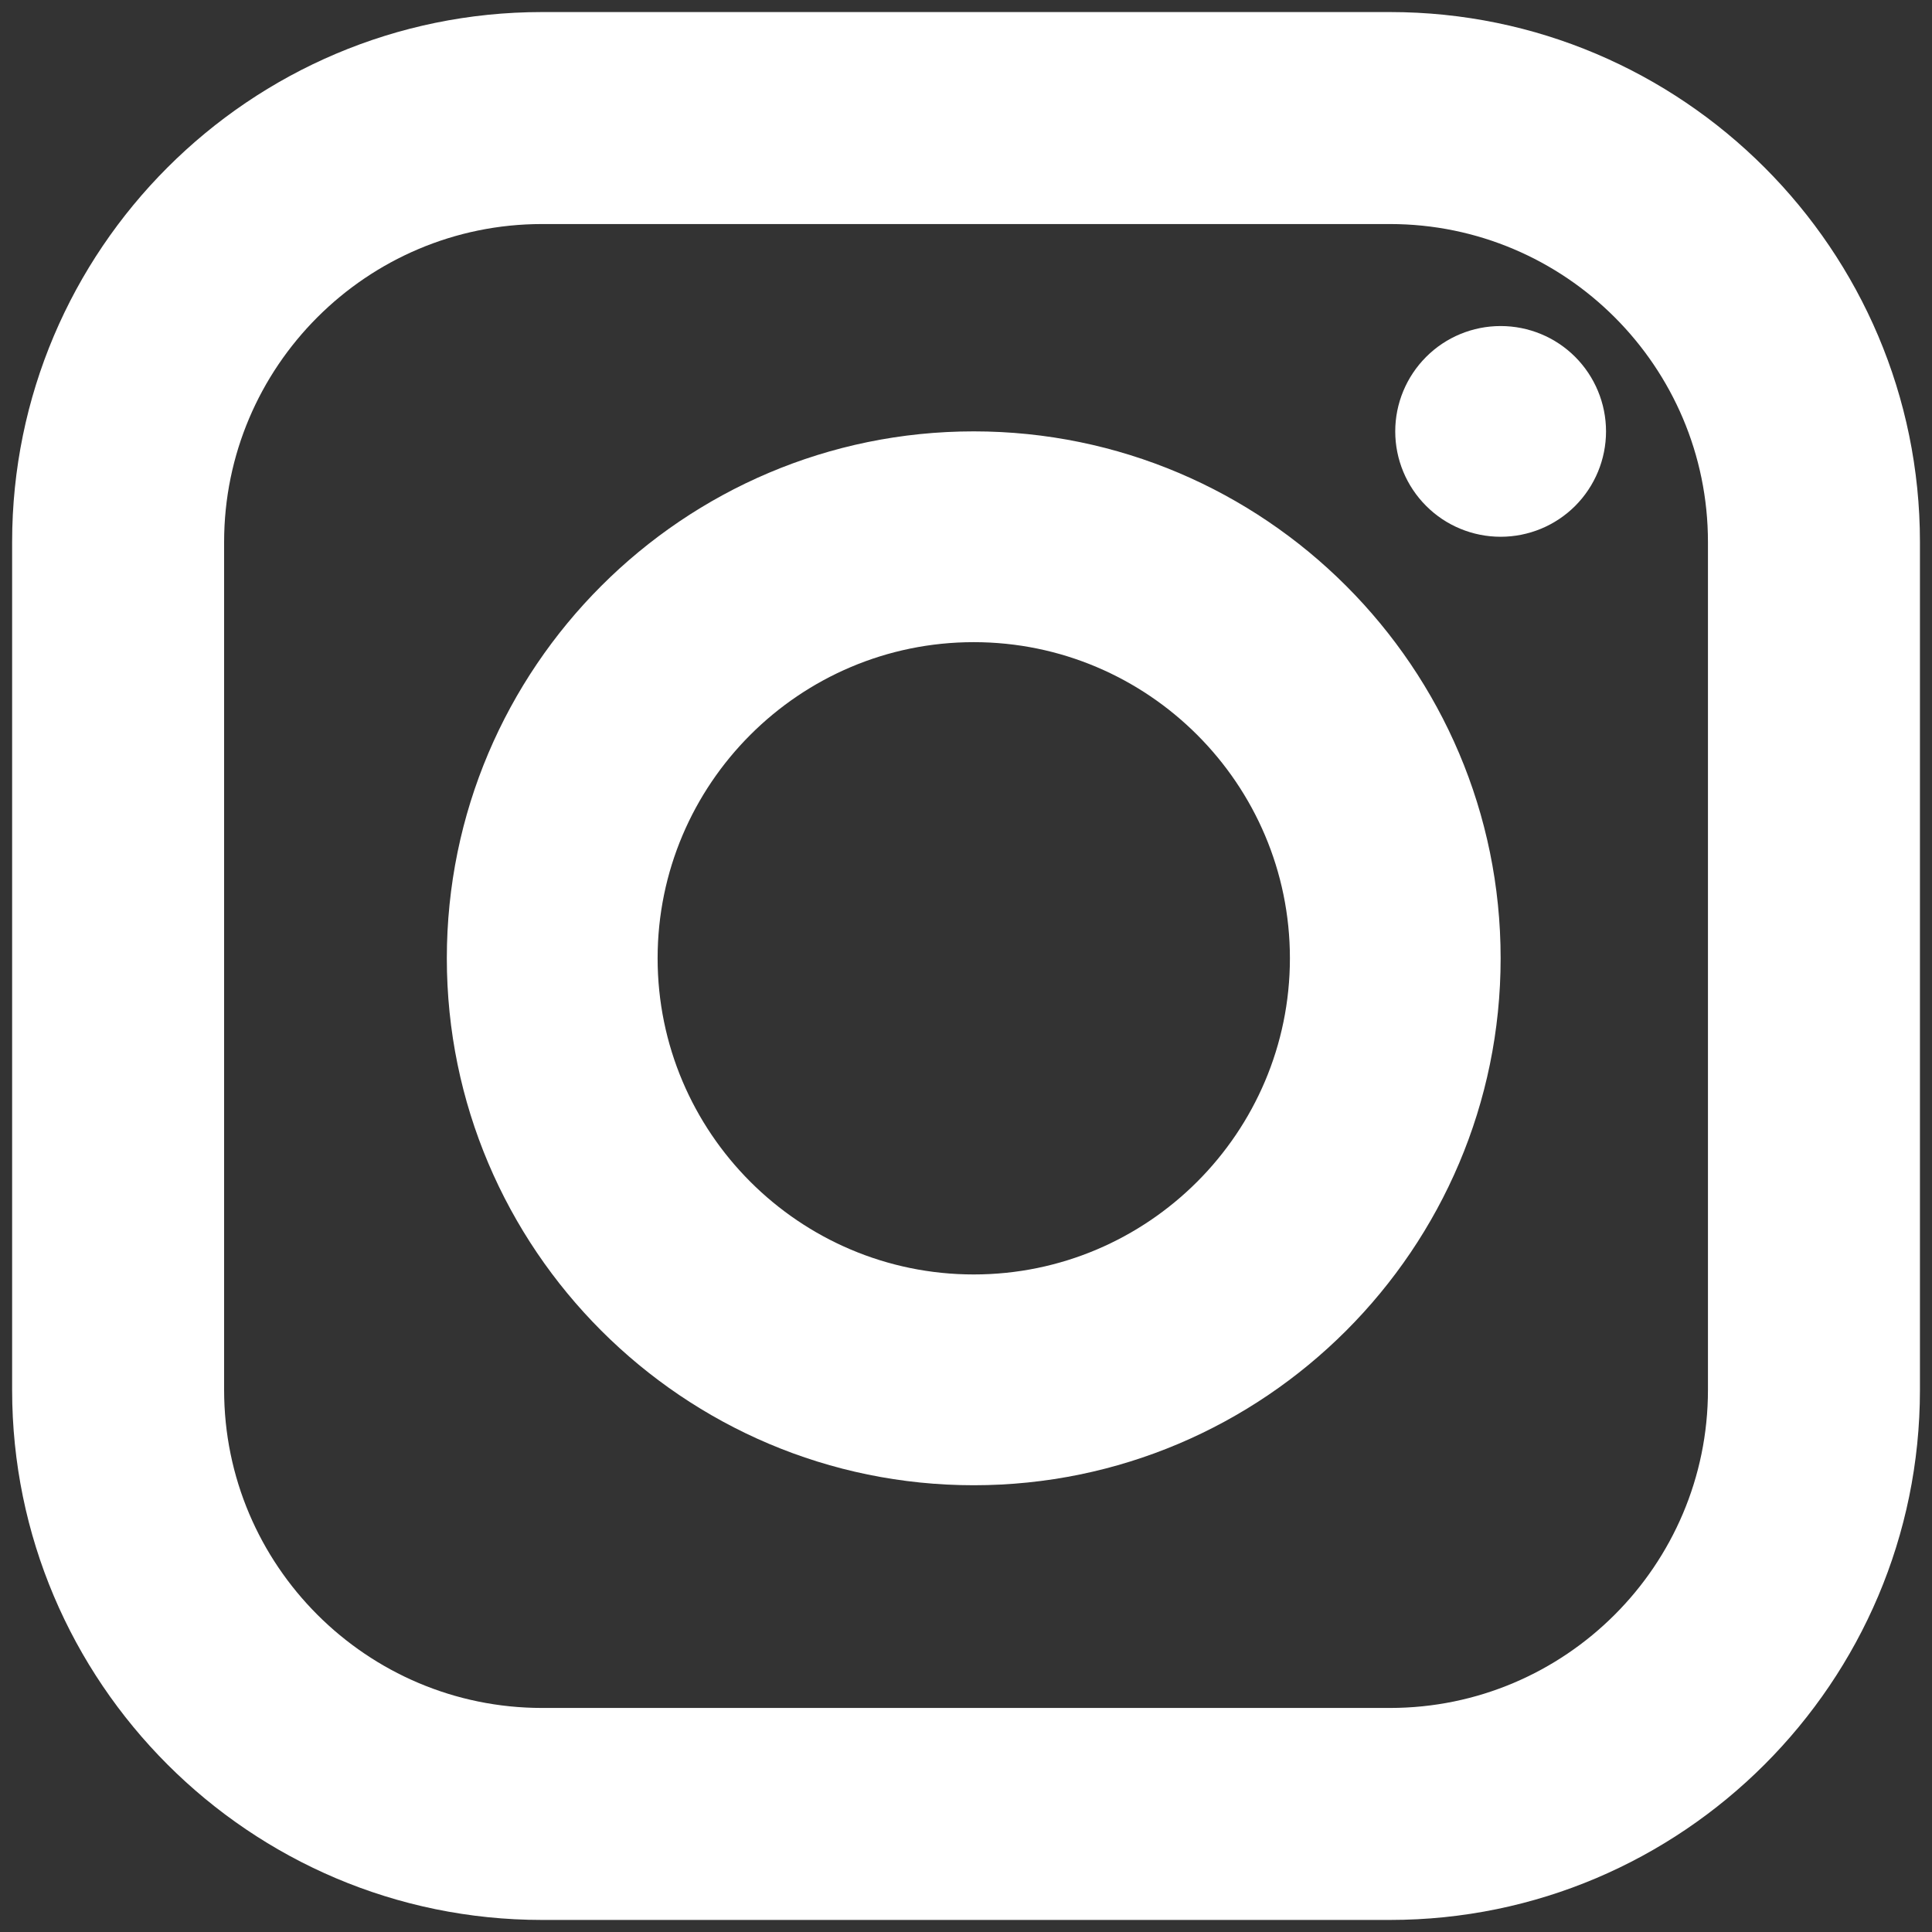
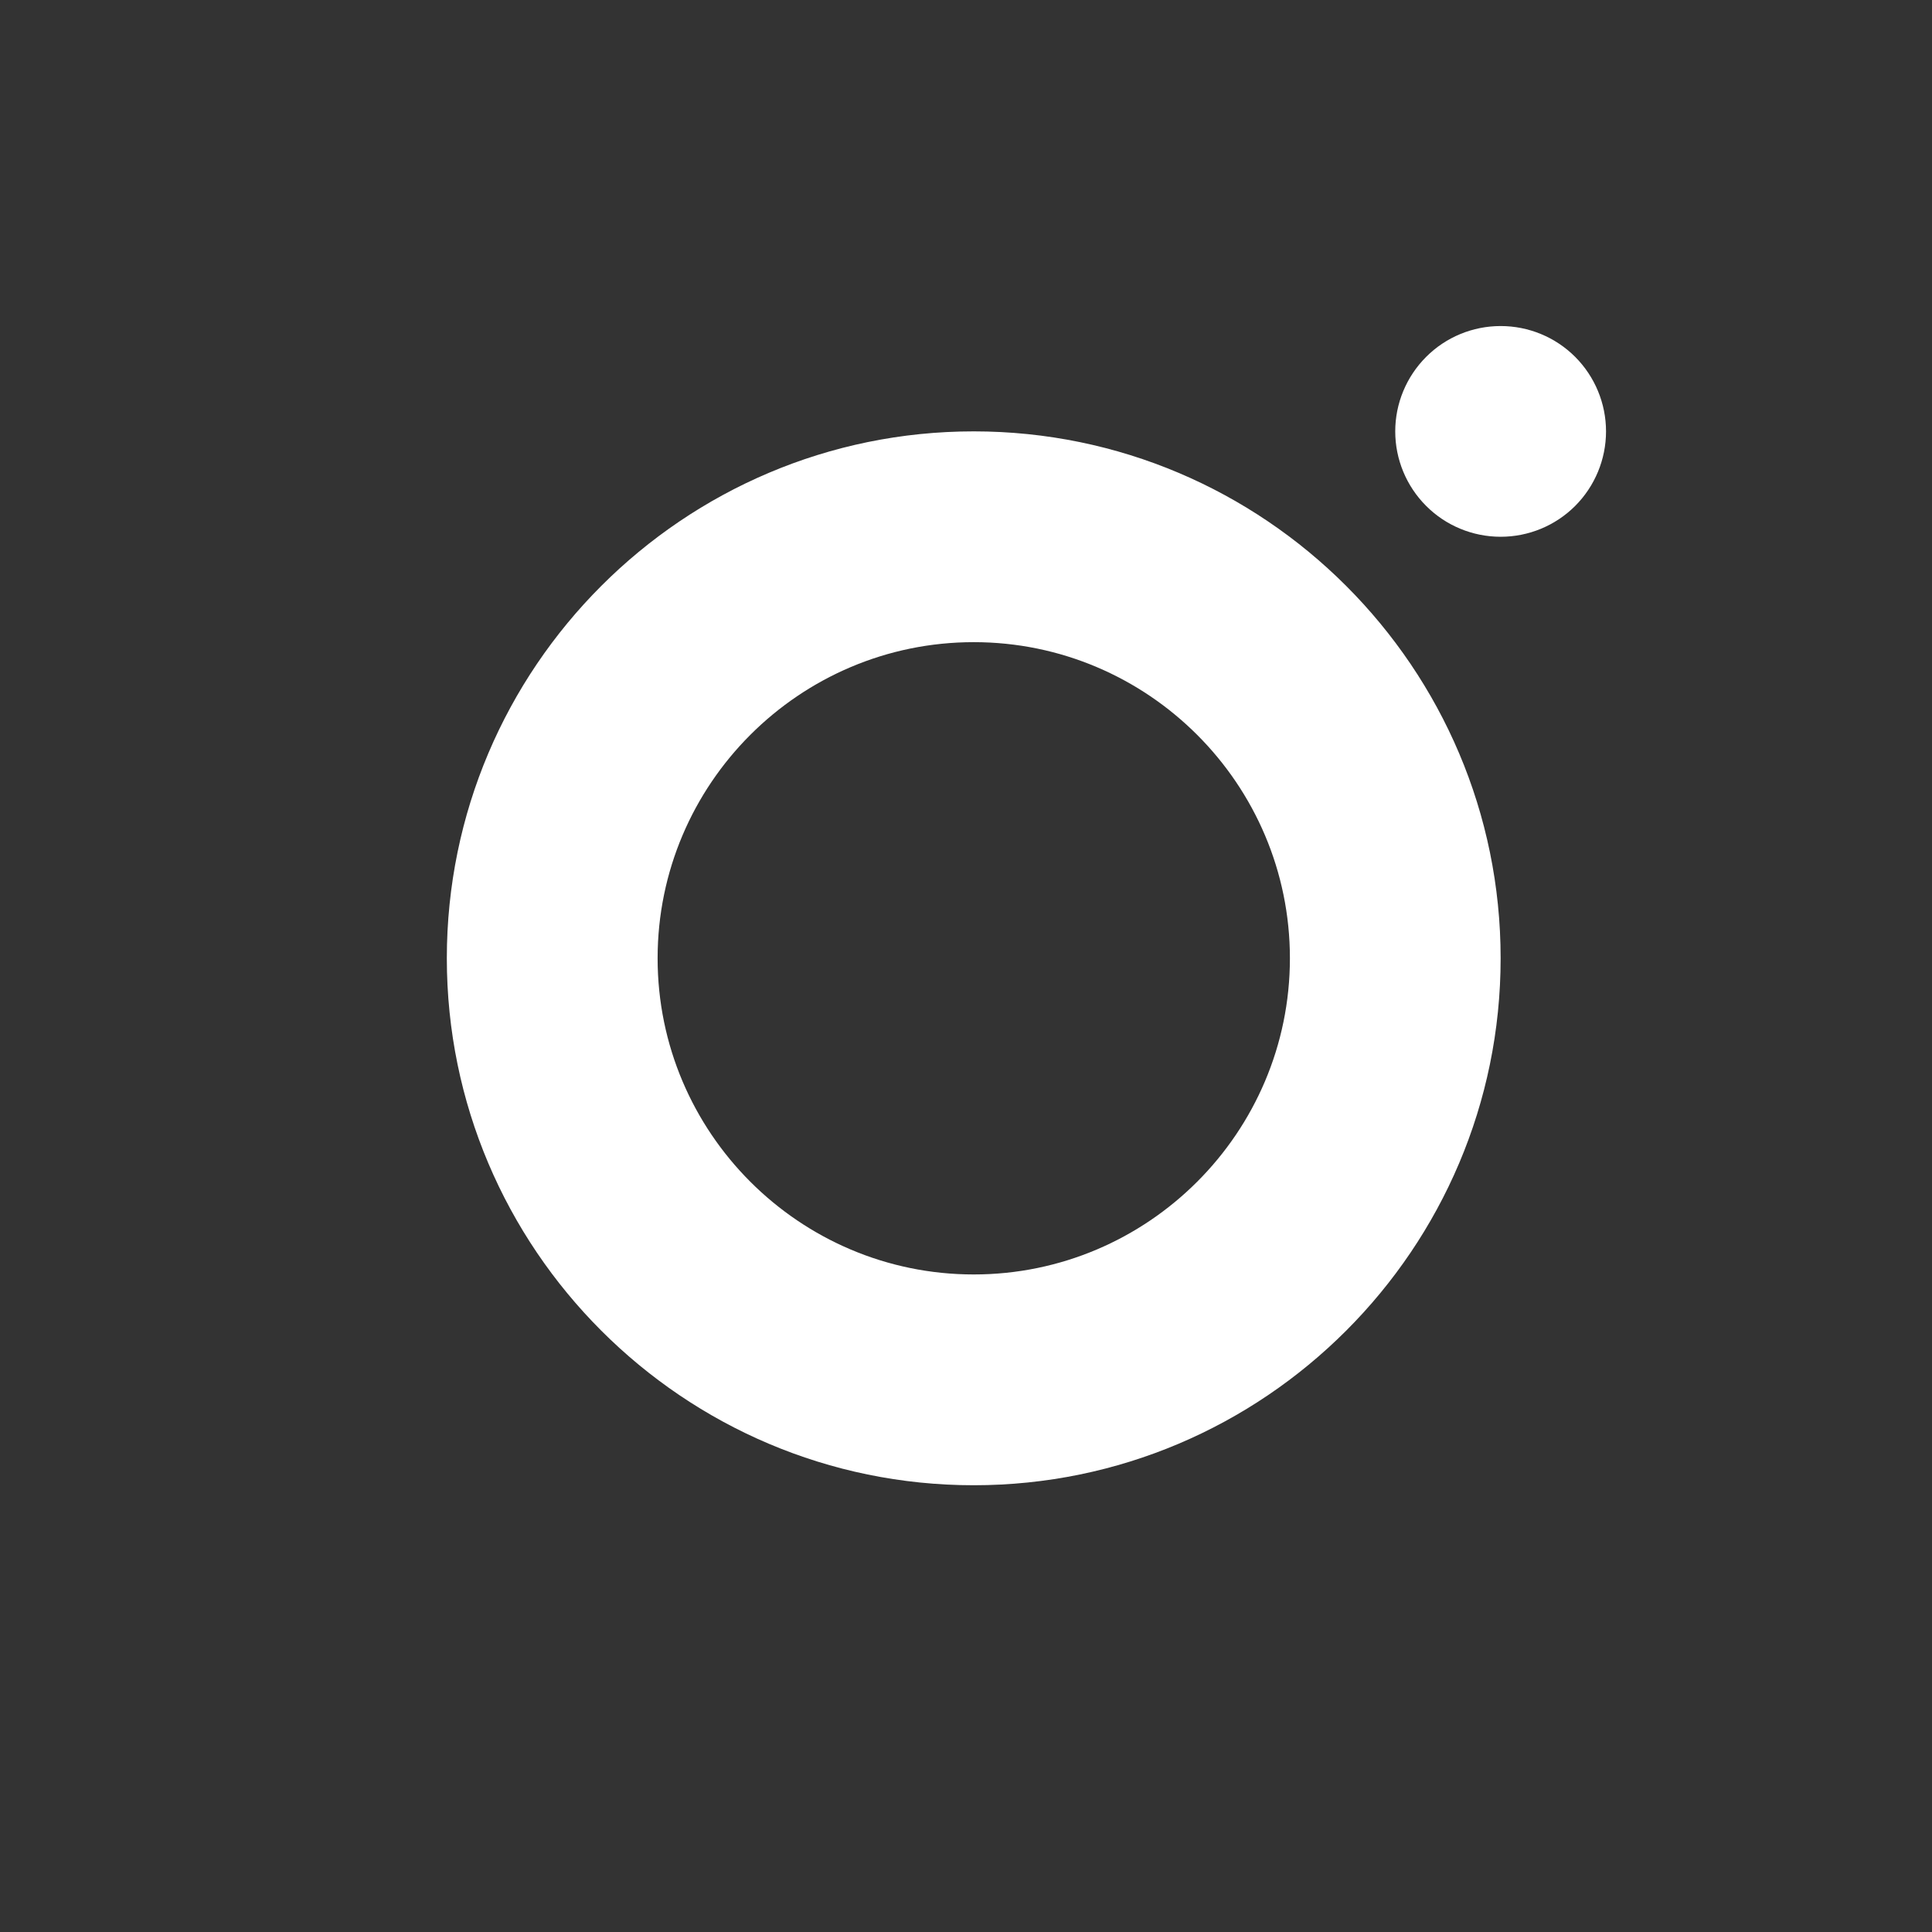
<svg xmlns="http://www.w3.org/2000/svg" width="29" height="29" viewBox="0 0 29 29" fill="none">
  <rect x="0" y="0" width="29" height="29" fill="#333333" stroke="none" />
-   <path d="M20.864 0.181H8.136C3.75 0.181 0.182 3.75 0.182 8.136V20.864C0.182 25.25 3.75 28.819 8.136 28.819H20.864C25.251 28.819 28.819 25.25 28.819 20.864V8.136C28.819 3.75 25.251 0.181 20.864 0.181ZM25.637 20.864C25.637 23.495 23.496 25.637 20.864 25.637H8.136C5.505 25.637 3.364 23.495 3.364 20.864V8.136C3.364 5.505 5.505 3.363 8.136 3.363H20.864C23.496 3.363 25.637 5.505 25.637 8.136V20.864Z" fill="white" />
  <path d="M14.616 6.475C10.255 6.475 6.707 10.023 6.707 14.384C6.707 18.745 10.255 22.294 14.616 22.294C18.977 22.294 22.525 18.745 22.525 14.384C22.525 10.023 18.977 6.475 14.616 6.475ZM14.616 19.13C12 19.13 9.871 17.001 9.871 14.384C9.871 11.768 12 9.639 14.616 9.639C17.232 9.639 19.362 11.768 19.362 14.384C19.362 17.001 17.232 19.13 14.616 19.13ZM22.525 4.894C22.106 4.894 21.703 5.06 21.407 5.357C21.11 5.654 20.943 6.056 20.943 6.475C20.943 6.895 21.11 7.297 21.407 7.594C21.703 7.891 22.106 8.057 22.525 8.057C22.945 8.057 23.347 7.891 23.644 7.594C23.94 7.297 24.107 6.895 24.107 6.475C24.107 6.056 23.94 5.654 23.644 5.357C23.347 5.06 22.945 4.894 22.525 4.894Z" fill="white" />
</svg>